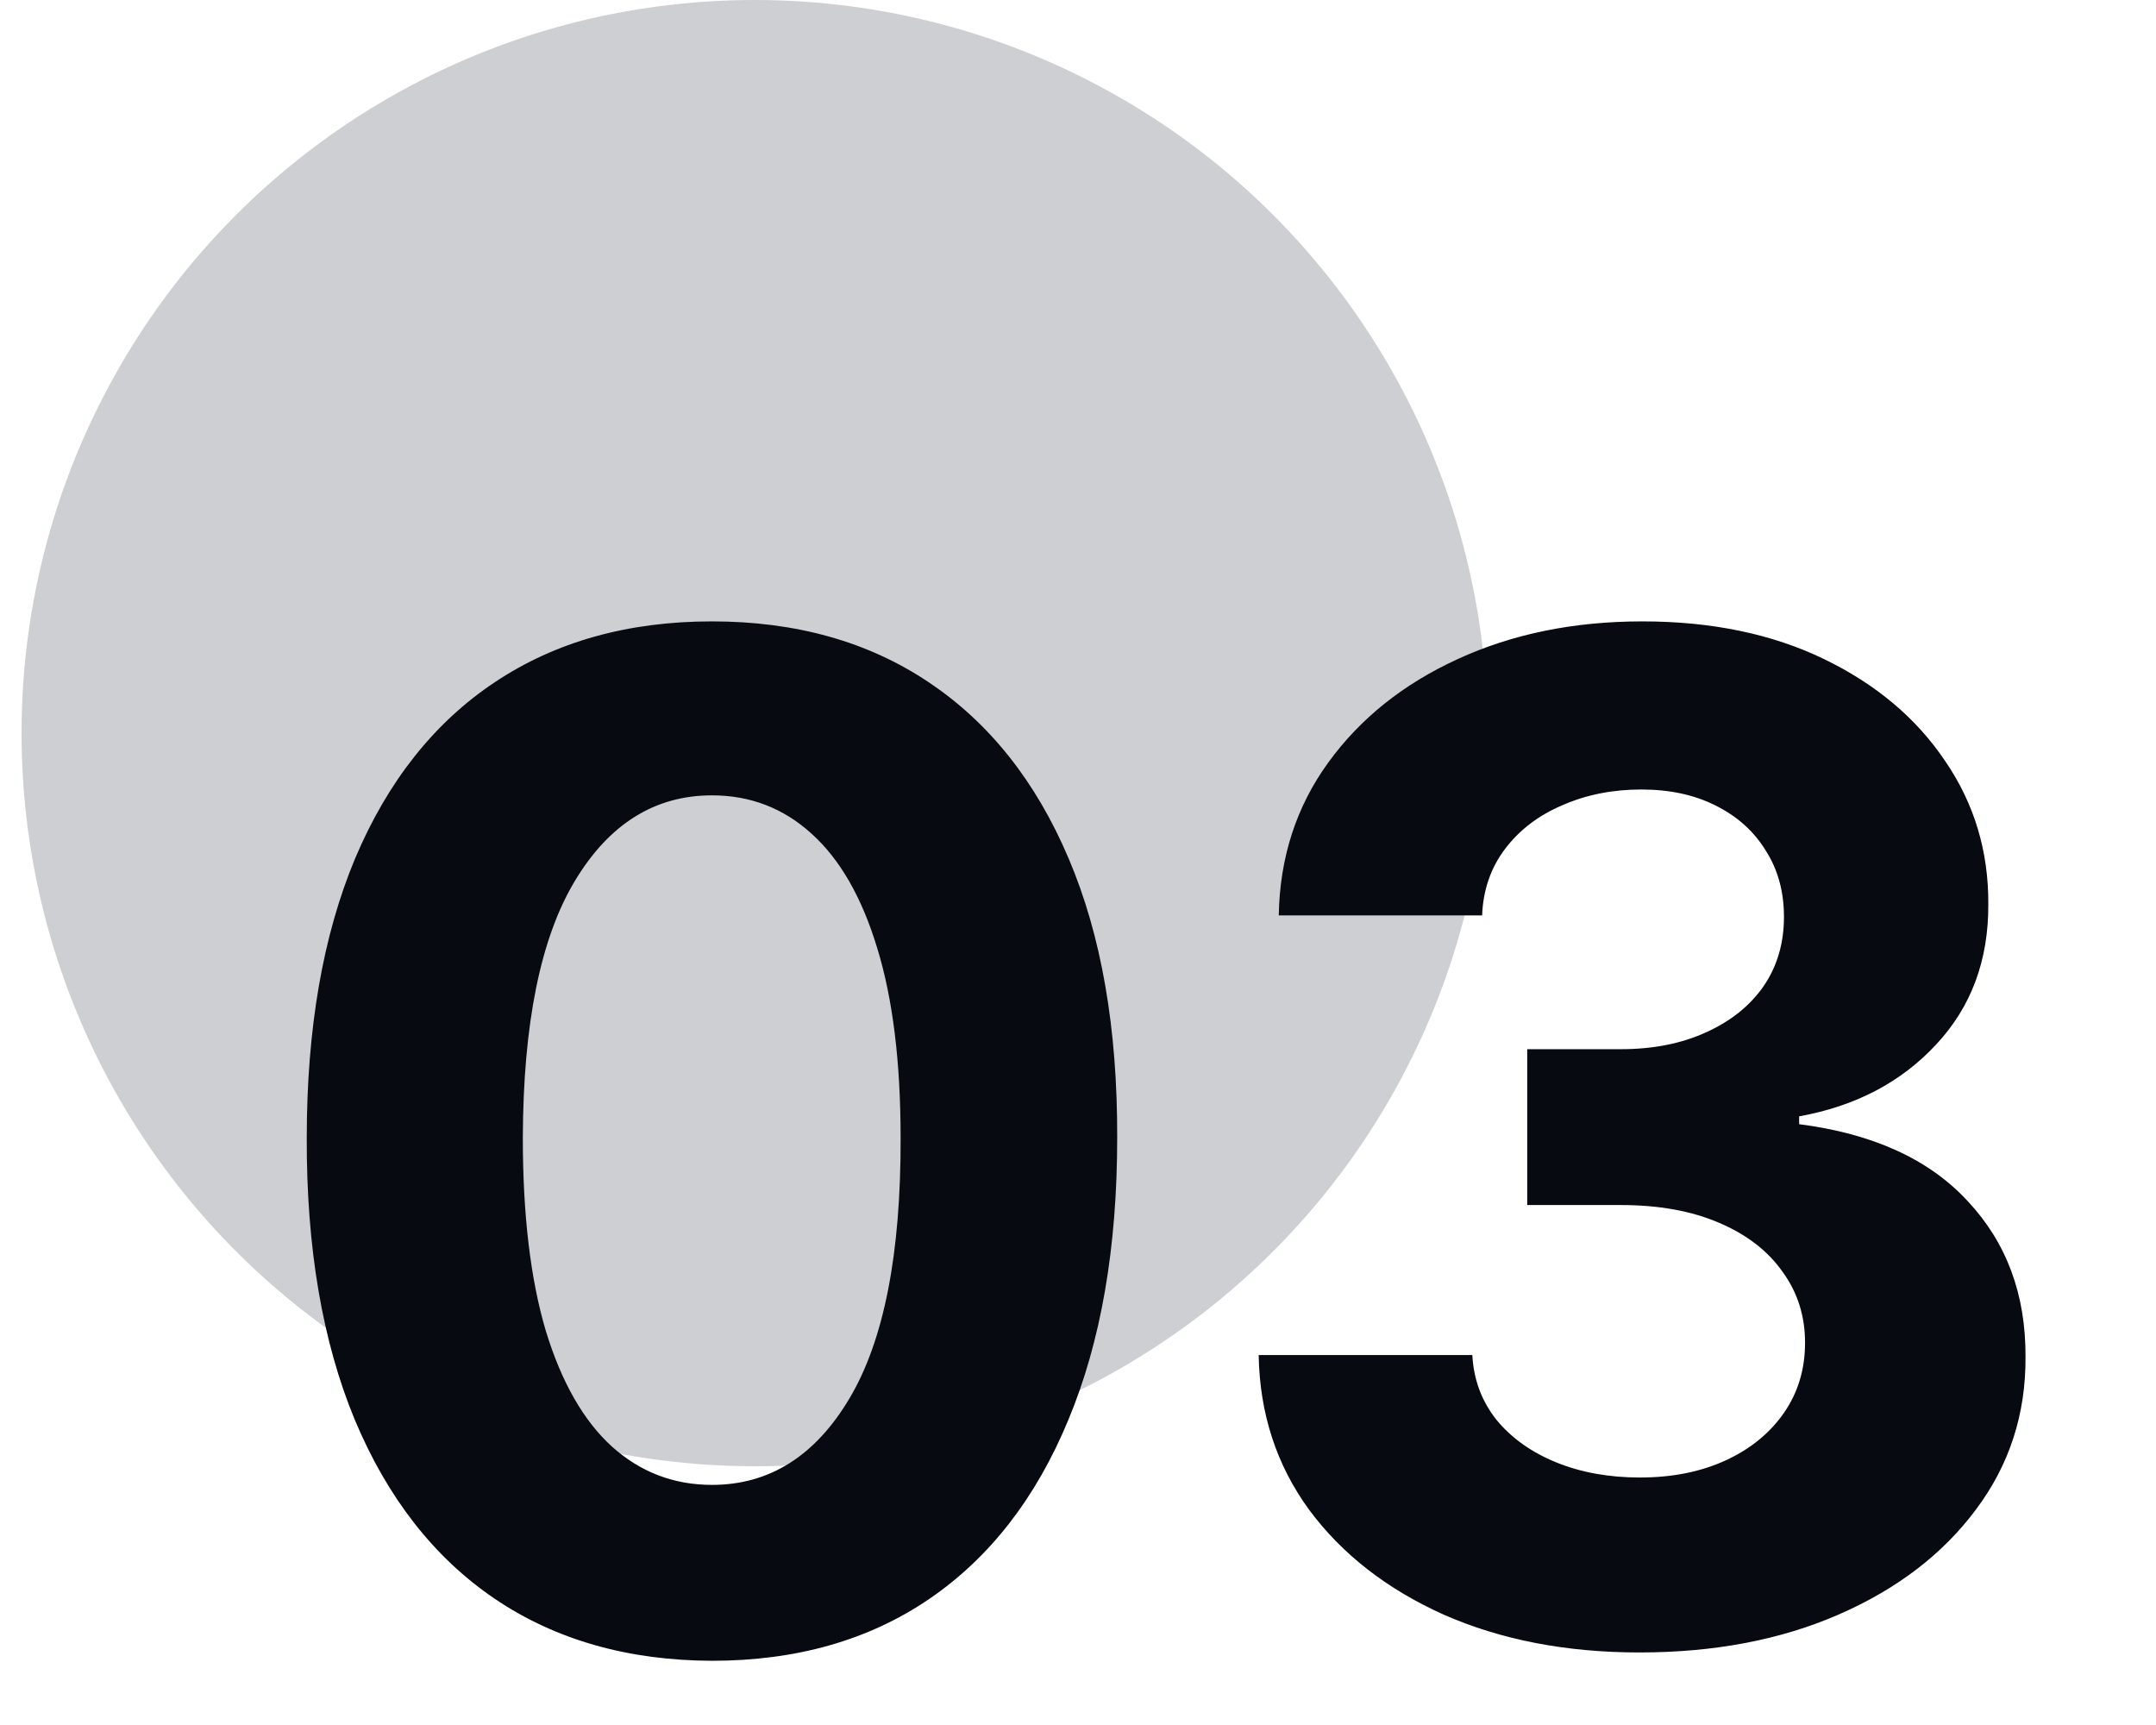
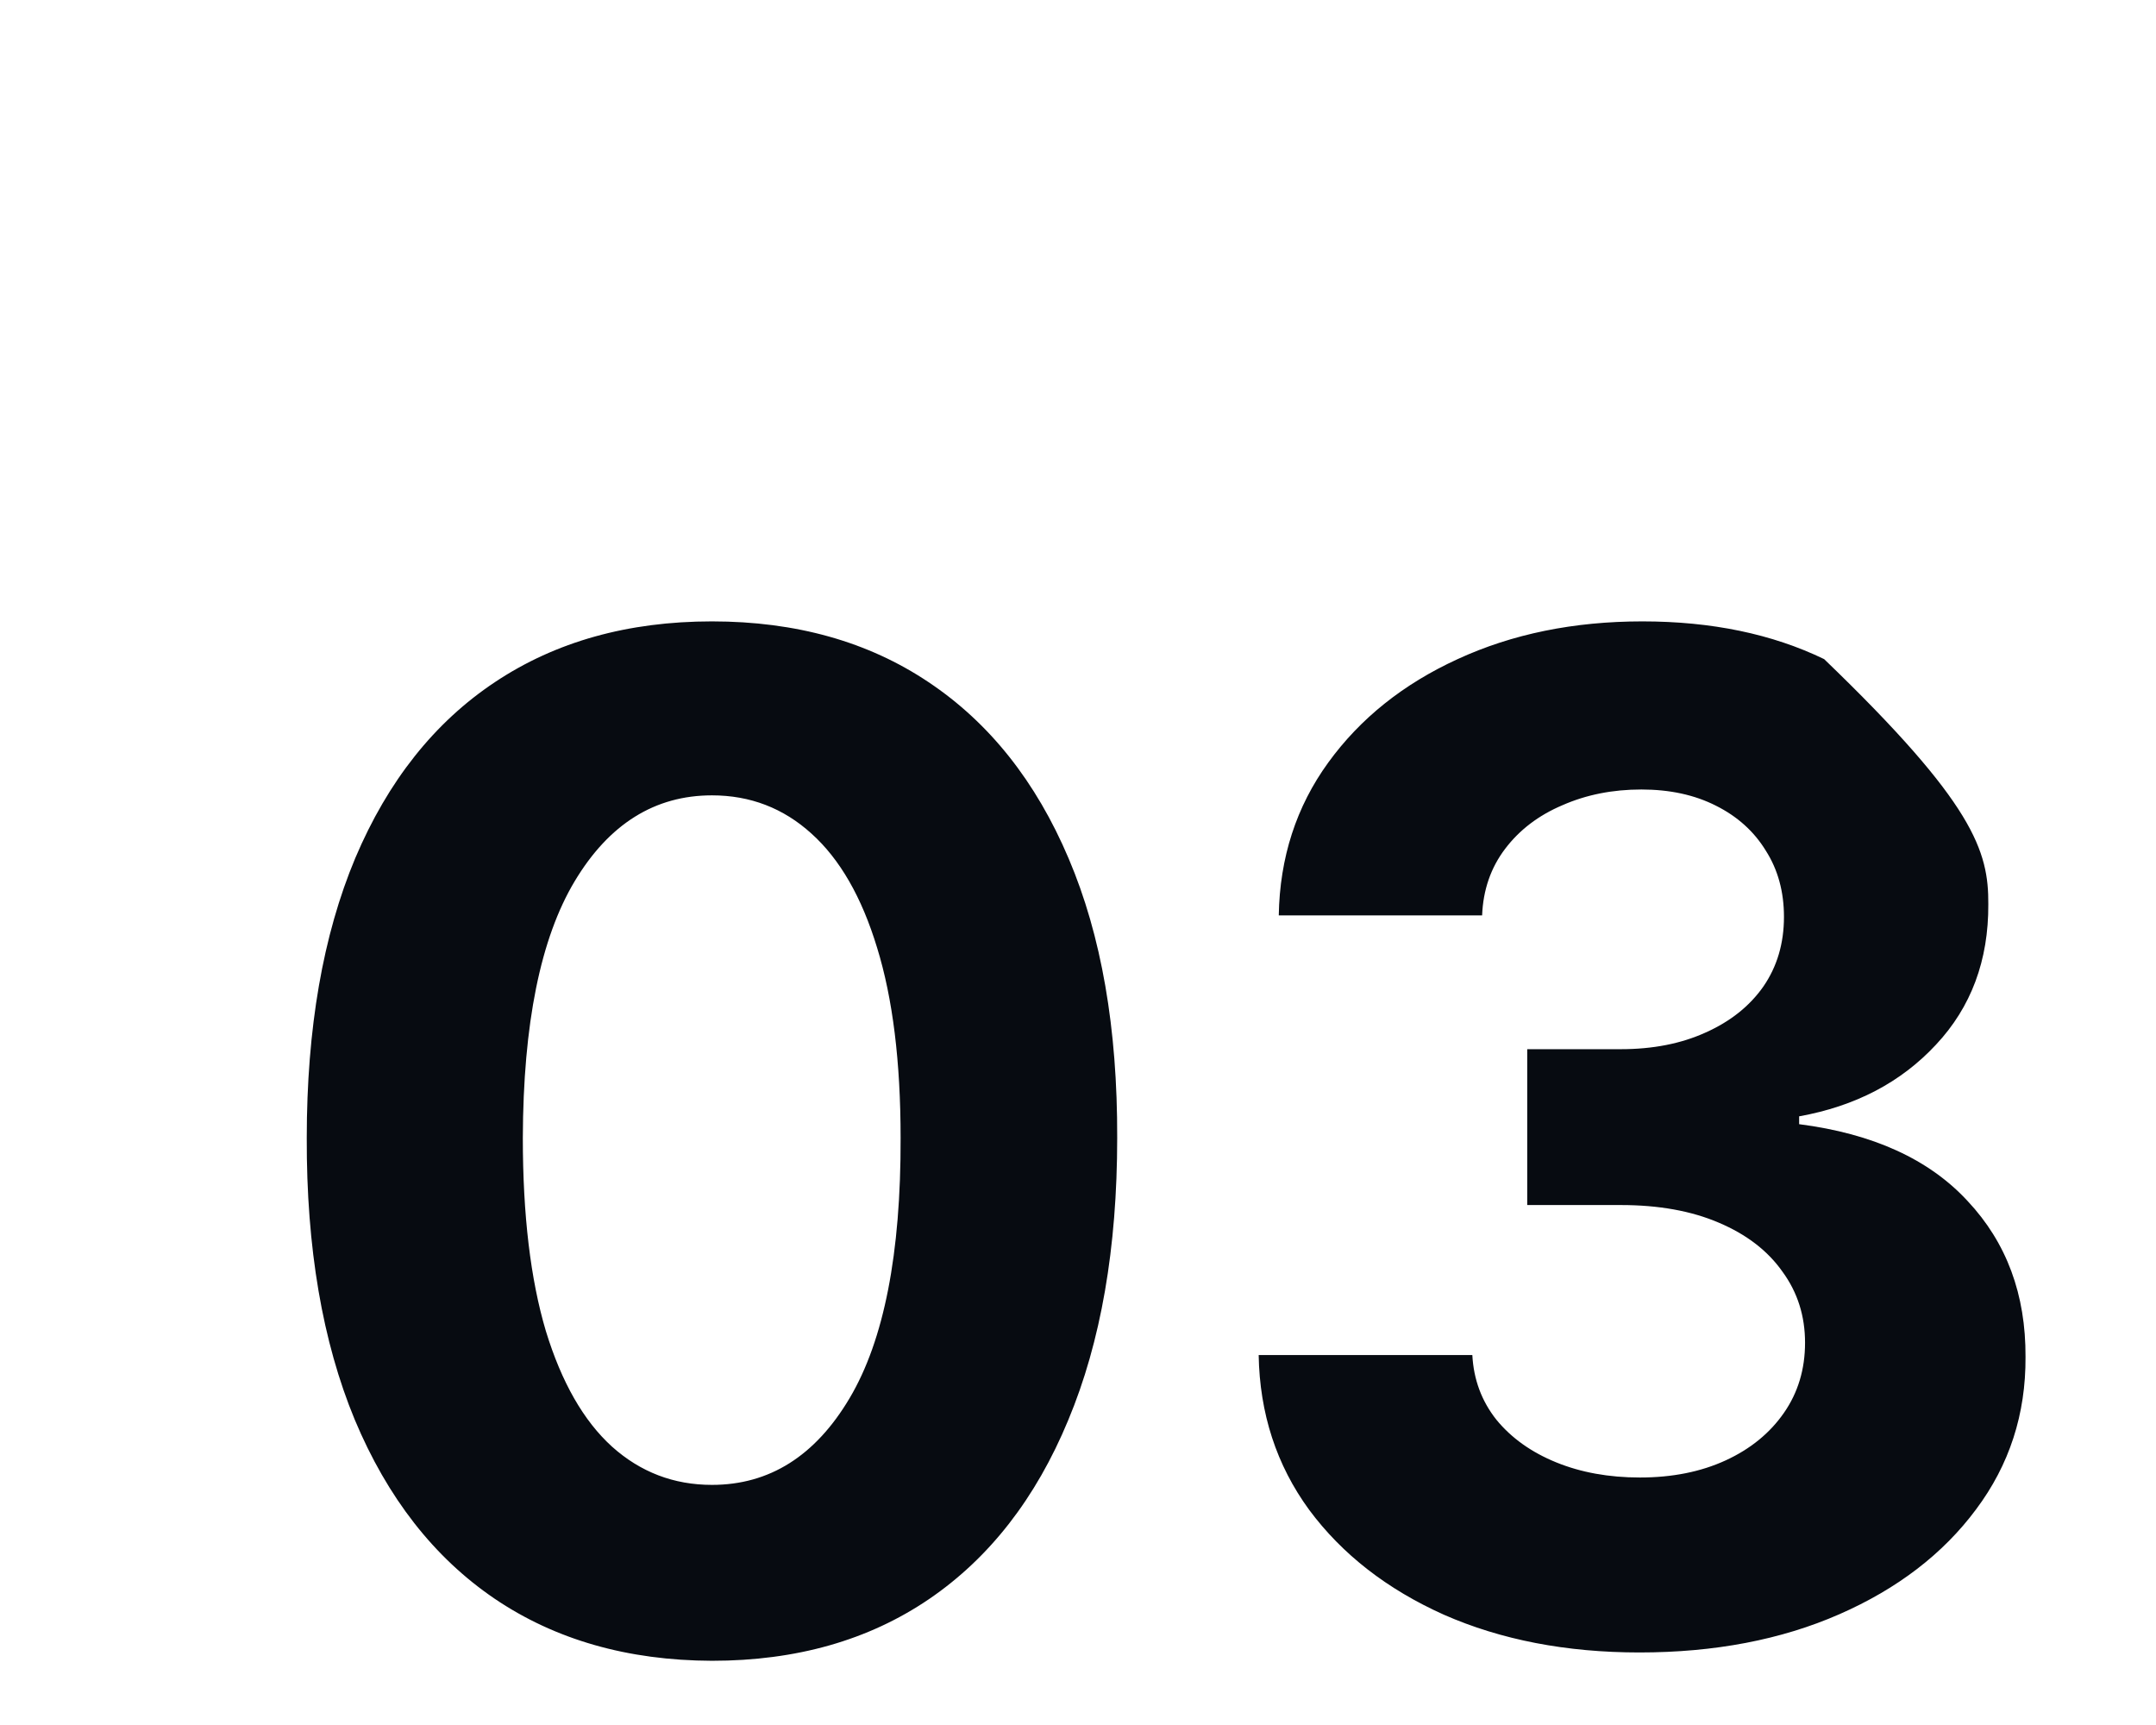
<svg xmlns="http://www.w3.org/2000/svg" width="50" height="40" viewBox="0 0 50 40" fill="none">
-   <circle opacity="0.2" cx="17.5" cy="17" r="17" fill="#07101E" />
-   <path d="M16.511 38.511C14.557 38.504 12.875 38.023 11.466 37.068C10.064 36.114 8.985 34.731 8.227 32.92C7.477 31.11 7.106 28.932 7.114 26.386C7.114 23.849 7.489 21.686 8.239 19.898C8.996 18.11 10.076 16.75 11.477 15.818C12.886 14.879 14.564 14.409 16.511 14.409C18.458 14.409 20.133 14.879 21.534 15.818C22.943 16.758 24.026 18.121 24.784 19.909C25.542 21.689 25.917 23.849 25.909 26.386C25.909 28.939 25.53 31.121 24.773 32.932C24.023 34.742 22.947 36.125 21.546 37.08C20.144 38.034 18.466 38.511 16.511 38.511ZM16.511 34.432C17.845 34.432 18.909 33.761 19.704 32.42C20.5 31.079 20.894 29.068 20.886 26.386C20.886 24.621 20.704 23.151 20.341 21.977C19.985 20.803 19.477 19.921 18.818 19.329C18.167 18.739 17.398 18.443 16.511 18.443C15.186 18.443 14.125 19.106 13.329 20.432C12.534 21.758 12.133 23.742 12.125 26.386C12.125 28.174 12.303 29.667 12.659 30.864C13.023 32.053 13.534 32.947 14.193 33.545C14.852 34.136 15.625 34.432 16.511 34.432ZM38.02 38.318C36.323 38.318 34.812 38.026 33.486 37.443C32.168 36.852 31.126 36.042 30.361 35.011C29.603 33.974 29.213 32.776 29.19 31.421H34.145C34.175 31.989 34.361 32.489 34.702 32.92C35.05 33.345 35.512 33.674 36.088 33.909C36.664 34.144 37.312 34.261 38.031 34.261C38.781 34.261 39.444 34.129 40.02 33.864C40.596 33.599 41.046 33.231 41.372 32.761C41.698 32.292 41.861 31.75 41.861 31.136C41.861 30.515 41.687 29.966 41.338 29.489C40.997 29.004 40.505 28.625 39.861 28.352C39.224 28.079 38.467 27.943 37.588 27.943H35.418V24.329H37.588C38.331 24.329 38.986 24.201 39.554 23.943C40.13 23.686 40.577 23.329 40.895 22.875C41.213 22.413 41.372 21.875 41.372 21.261C41.372 20.678 41.232 20.167 40.952 19.727C40.679 19.28 40.293 18.932 39.793 18.682C39.3 18.432 38.724 18.307 38.065 18.307C37.399 18.307 36.789 18.428 36.236 18.671C35.683 18.905 35.24 19.242 34.906 19.682C34.573 20.121 34.395 20.636 34.372 21.227H29.656C29.679 19.886 30.062 18.704 30.804 17.682C31.546 16.659 32.546 15.86 33.804 15.284C35.069 14.701 36.497 14.409 38.088 14.409C39.694 14.409 41.099 14.701 42.304 15.284C43.508 15.867 44.444 16.655 45.111 17.648C45.785 18.633 46.118 19.739 46.111 20.966C46.118 22.269 45.713 23.356 44.895 24.227C44.084 25.099 43.028 25.651 41.724 25.886V26.068C43.437 26.288 44.74 26.883 45.633 27.852C46.535 28.814 46.982 30.019 46.974 31.466C46.982 32.792 46.599 33.97 45.827 35C45.062 36.03 44.005 36.841 42.656 37.432C41.308 38.023 39.762 38.318 38.02 38.318Z" fill="#070B11" />
+   <path d="M16.511 38.511C14.557 38.504 12.875 38.023 11.466 37.068C10.064 36.114 8.985 34.731 8.227 32.92C7.477 31.11 7.106 28.932 7.114 26.386C7.114 23.849 7.489 21.686 8.239 19.898C8.996 18.11 10.076 16.75 11.477 15.818C12.886 14.879 14.564 14.409 16.511 14.409C18.458 14.409 20.133 14.879 21.534 15.818C22.943 16.758 24.026 18.121 24.784 19.909C25.542 21.689 25.917 23.849 25.909 26.386C25.909 28.939 25.53 31.121 24.773 32.932C24.023 34.742 22.947 36.125 21.546 37.08C20.144 38.034 18.466 38.511 16.511 38.511ZM16.511 34.432C17.845 34.432 18.909 33.761 19.704 32.42C20.5 31.079 20.894 29.068 20.886 26.386C20.886 24.621 20.704 23.151 20.341 21.977C19.985 20.803 19.477 19.921 18.818 19.329C18.167 18.739 17.398 18.443 16.511 18.443C15.186 18.443 14.125 19.106 13.329 20.432C12.534 21.758 12.133 23.742 12.125 26.386C12.125 28.174 12.303 29.667 12.659 30.864C13.023 32.053 13.534 32.947 14.193 33.545C14.852 34.136 15.625 34.432 16.511 34.432ZM38.02 38.318C36.323 38.318 34.812 38.026 33.486 37.443C32.168 36.852 31.126 36.042 30.361 35.011C29.603 33.974 29.213 32.776 29.19 31.421H34.145C34.175 31.989 34.361 32.489 34.702 32.92C35.05 33.345 35.512 33.674 36.088 33.909C36.664 34.144 37.312 34.261 38.031 34.261C38.781 34.261 39.444 34.129 40.02 33.864C40.596 33.599 41.046 33.231 41.372 32.761C41.698 32.292 41.861 31.75 41.861 31.136C41.861 30.515 41.687 29.966 41.338 29.489C40.997 29.004 40.505 28.625 39.861 28.352C39.224 28.079 38.467 27.943 37.588 27.943H35.418V24.329H37.588C38.331 24.329 38.986 24.201 39.554 23.943C40.13 23.686 40.577 23.329 40.895 22.875C41.213 22.413 41.372 21.875 41.372 21.261C41.372 20.678 41.232 20.167 40.952 19.727C40.679 19.28 40.293 18.932 39.793 18.682C39.3 18.432 38.724 18.307 38.065 18.307C37.399 18.307 36.789 18.428 36.236 18.671C35.683 18.905 35.24 19.242 34.906 19.682C34.573 20.121 34.395 20.636 34.372 21.227H29.656C29.679 19.886 30.062 18.704 30.804 17.682C31.546 16.659 32.546 15.86 33.804 15.284C35.069 14.701 36.497 14.409 38.088 14.409C39.694 14.409 41.099 14.701 42.304 15.284C45.785 18.633 46.118 19.739 46.111 20.966C46.118 22.269 45.713 23.356 44.895 24.227C44.084 25.099 43.028 25.651 41.724 25.886V26.068C43.437 26.288 44.74 26.883 45.633 27.852C46.535 28.814 46.982 30.019 46.974 31.466C46.982 32.792 46.599 33.97 45.827 35C45.062 36.03 44.005 36.841 42.656 37.432C41.308 38.023 39.762 38.318 38.02 38.318Z" fill="#070B11" />
</svg>